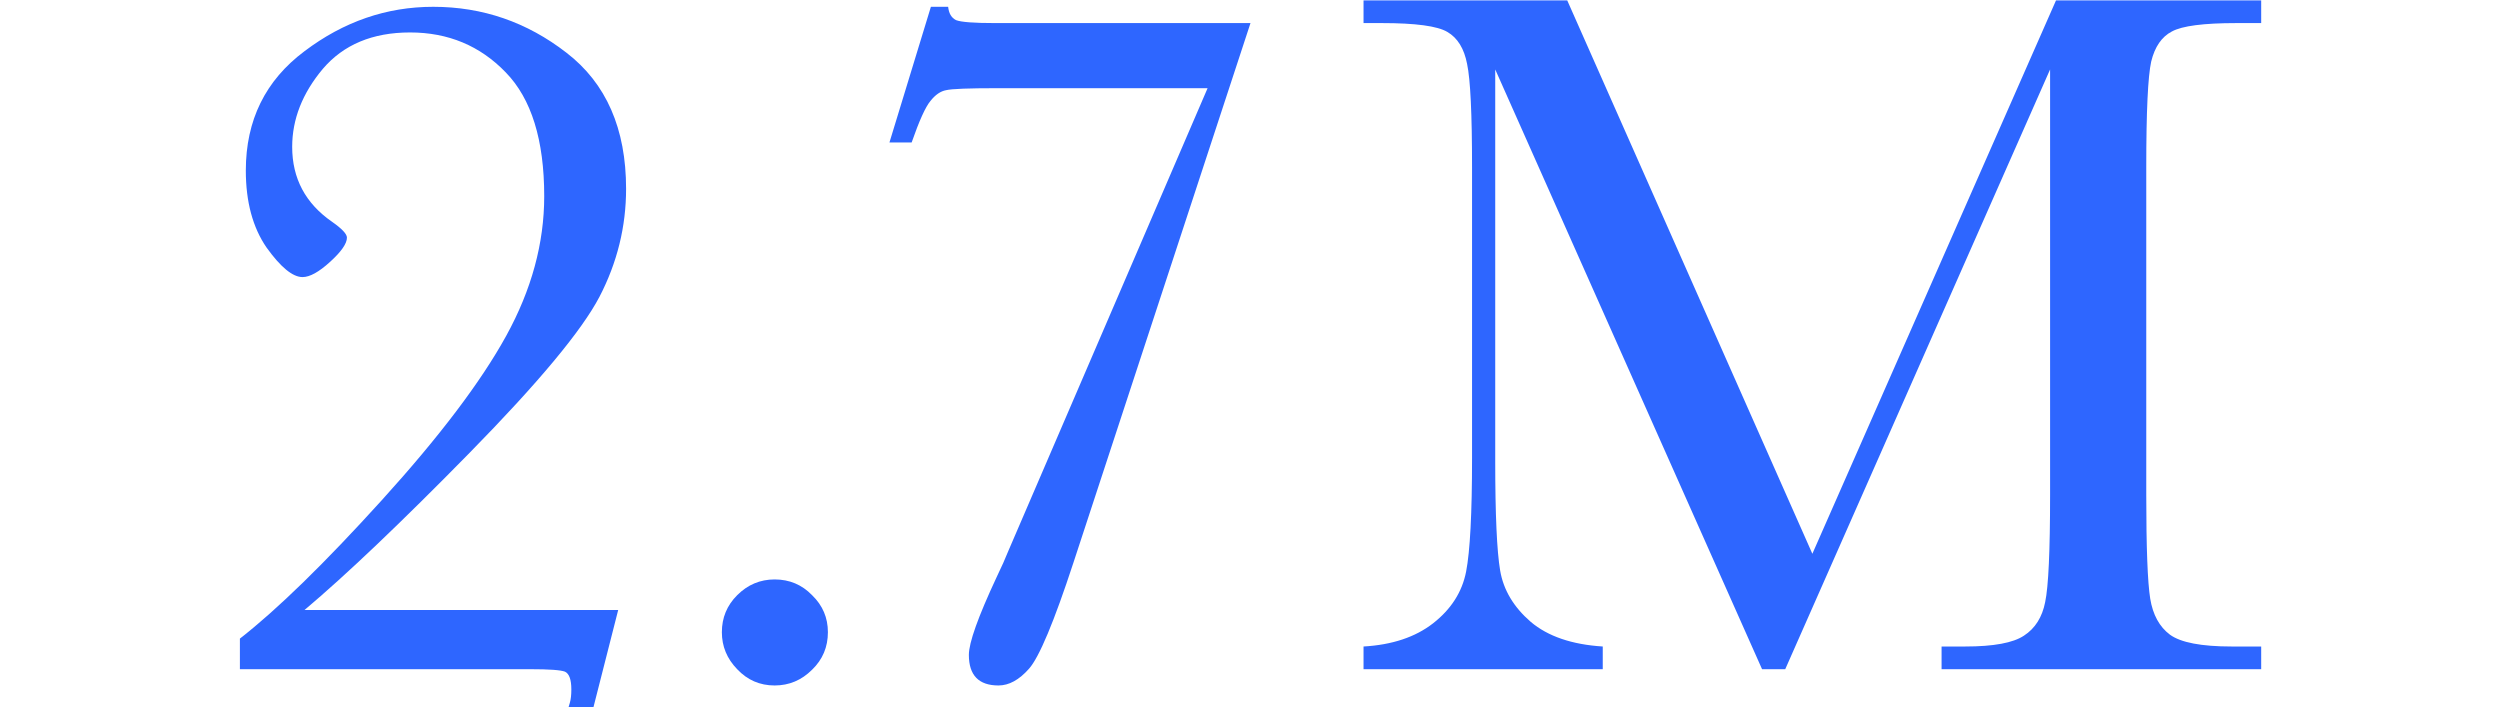
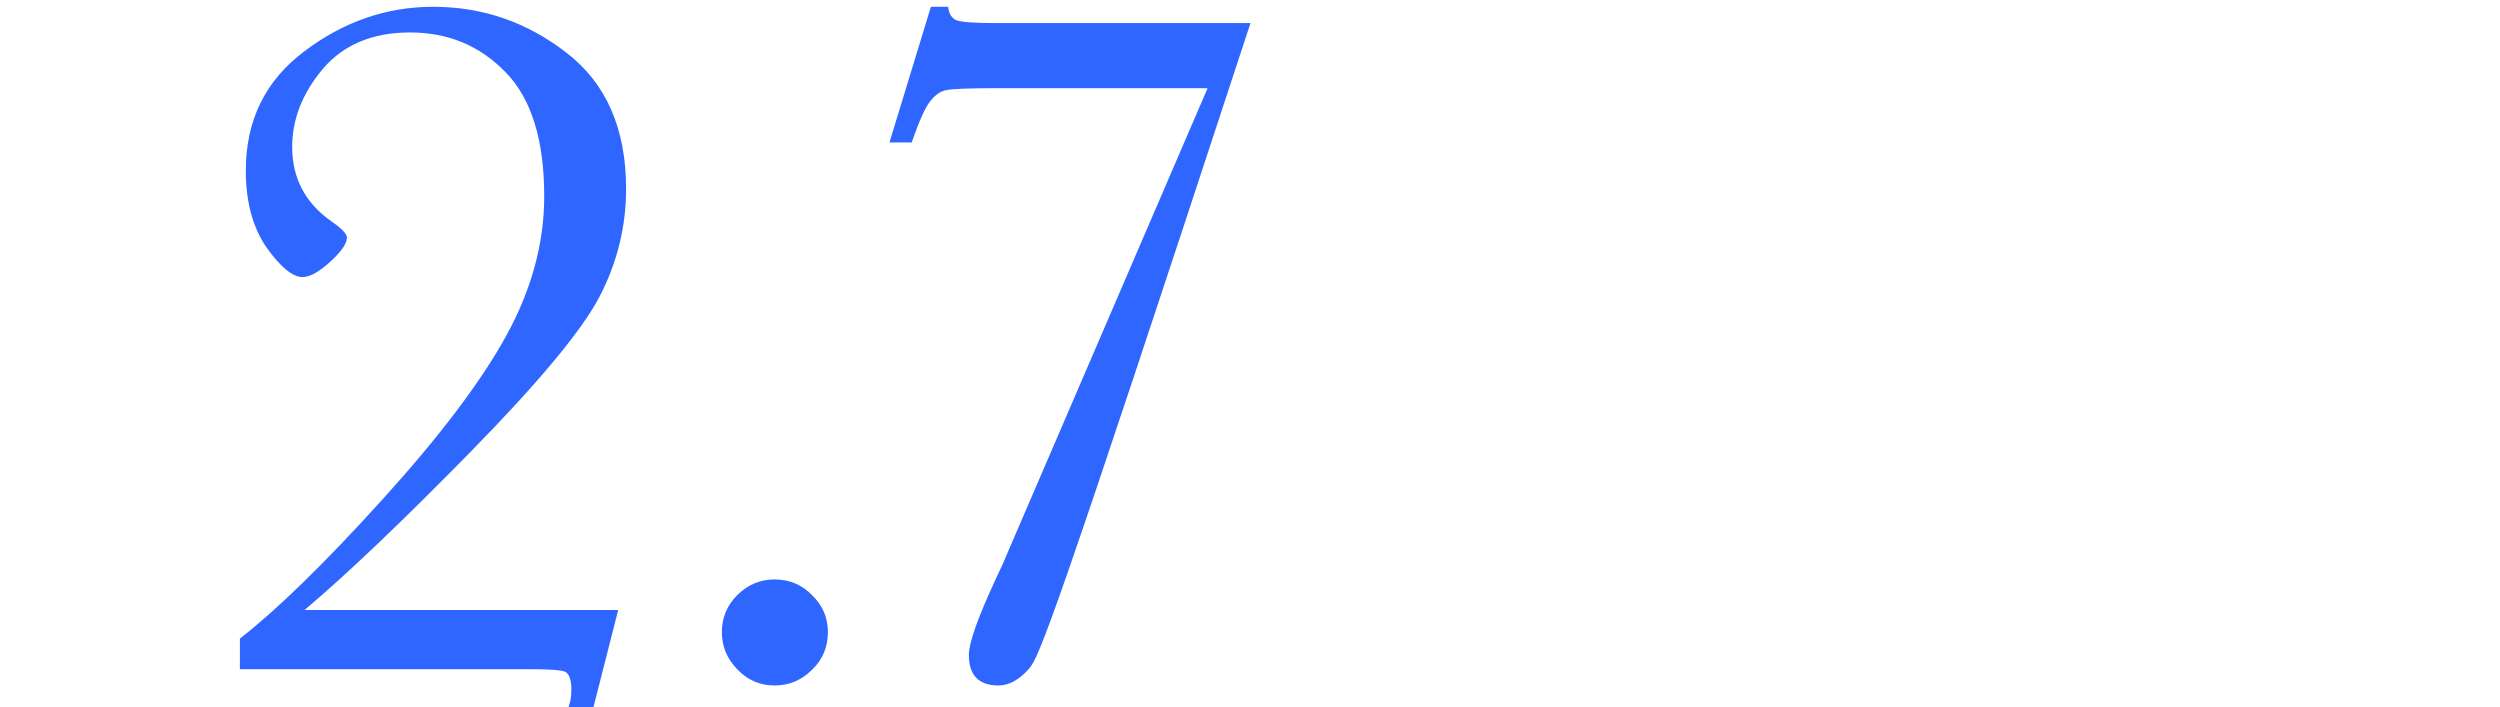
<svg xmlns="http://www.w3.org/2000/svg" width="198" height="56" viewBox="0 0 198 56" fill="none">
  <g clip-path="url(#clip0_1781_1866)">
-     <path d="M143.539 43.859L162.836 0.031H179.086V1.828H177.133C174.529 1.828 172.823 2.049 172.016 2.492C171.208 2.909 170.661 3.703 170.375 4.875C170.115 6.047 169.984 8.833 169.984 13.234V39.211C169.984 43.378 170.089 46.112 170.297 47.414C170.505 48.69 171.026 49.641 171.859 50.266C172.719 50.891 174.346 51.203 176.742 51.203H179.086V53H153.773V51.203H155.648C157.888 51.203 159.438 50.917 160.297 50.344C161.182 49.771 161.742 48.885 161.977 47.688C162.237 46.464 162.367 43.638 162.367 39.211V5.5L141.391 53H139.555L118.422 5.5V36.516C118.422 40.76 118.552 43.651 118.812 45.188C119.073 46.724 119.88 48.078 121.234 49.25C122.589 50.396 124.49 51.047 126.938 51.203V53H107.992V51.203C110.258 51.073 112.094 50.461 113.5 49.367C114.932 48.247 115.805 46.88 116.117 45.266C116.43 43.651 116.586 40.656 116.586 36.281V13.234C116.586 9.016 116.456 6.294 116.195 5.07C115.961 3.846 115.44 3 114.633 2.531C113.852 2.062 112.12 1.828 109.438 1.828H107.992V0.031H124.125L143.539 43.859Z" fill="#2E66FF" />
-     <path d="M70.445 11.281L73.727 0.539H75.094C75.146 1.06 75.354 1.411 75.719 1.594C76.109 1.75 77.138 1.828 78.805 1.828H99.039L85.016 44.562C83.479 49.25 82.307 52.05 81.5 52.961C80.719 53.846 79.912 54.289 79.078 54.289C77.516 54.289 76.734 53.482 76.734 51.867C76.734 50.904 77.463 48.859 78.922 45.734C79.312 44.927 79.638 44.198 79.898 43.547L95.641 6.984H78.961C76.721 6.984 75.38 7.036 74.938 7.141C74.495 7.219 74.078 7.505 73.688 8C73.297 8.469 72.802 9.562 72.203 11.281H70.445Z" fill="#2E66FF" />
+     <path d="M70.445 11.281L73.727 0.539H75.094C75.146 1.06 75.354 1.411 75.719 1.594C76.109 1.75 77.138 1.828 78.805 1.828H99.039C83.479 49.25 82.307 52.05 81.5 52.961C80.719 53.846 79.912 54.289 79.078 54.289C77.516 54.289 76.734 53.482 76.734 51.867C76.734 50.904 77.463 48.859 78.922 45.734C79.312 44.927 79.638 44.198 79.898 43.547L95.641 6.984H78.961C76.721 6.984 75.38 7.036 74.938 7.141C74.495 7.219 74.078 7.505 73.688 8C73.297 8.469 72.802 9.562 72.203 11.281H70.445Z" fill="#2E66FF" />
    <path d="M57.172 50.07C57.172 48.925 57.575 47.948 58.383 47.141C59.216 46.307 60.206 45.891 61.352 45.891C62.523 45.891 63.513 46.307 64.32 47.141C65.154 47.948 65.57 48.925 65.57 50.07C65.57 51.242 65.154 52.232 64.32 53.039C63.487 53.872 62.497 54.289 61.352 54.289C60.18 54.289 59.19 53.859 58.383 53C57.575 52.167 57.172 51.19 57.172 50.07Z" fill="#2E66FF" />
    <path d="M19 53V50.578C21.969 48.26 25.719 44.602 30.25 39.602C34.807 34.575 38.089 30.24 40.094 26.594C42.099 22.948 43.102 19.263 43.102 15.539C43.102 11.086 42.086 7.818 40.055 5.734C38.023 3.625 35.497 2.57 32.477 2.57C29.508 2.57 27.203 3.534 25.562 5.461C23.948 7.388 23.141 9.445 23.141 11.633C23.141 14.133 24.195 16.112 26.305 17.57C27.086 18.117 27.477 18.534 27.477 18.82C27.477 19.289 27.034 19.927 26.148 20.734C25.263 21.542 24.534 21.945 23.961 21.945C23.18 21.945 22.229 21.164 21.109 19.602C20.016 18.013 19.469 15.982 19.469 13.508C19.469 9.523 21.018 6.372 24.117 4.055C27.216 1.711 30.615 0.539 34.312 0.539C38.219 0.539 41.734 1.75 44.859 4.172C48.01 6.594 49.586 10.188 49.586 14.953C49.586 17.948 48.883 20.799 47.477 23.508C46.07 26.19 42.646 30.305 37.203 35.852C31.787 41.372 27.424 45.526 24.117 48.312H48.961L46.734 57.062H44.898C44.898 56.594 44.977 56.125 45.133 55.656C45.211 55.396 45.25 55.044 45.25 54.602C45.25 53.82 45.081 53.352 44.742 53.195C44.404 53.065 43.492 53 42.008 53H19Z" fill="#2E66FF" />
  </g>
  <defs>
    <clipPath id="clip0_1781_1866">
      <rect width="198" height="56" fill="white" />
    </clipPath>
  </defs>
</svg>